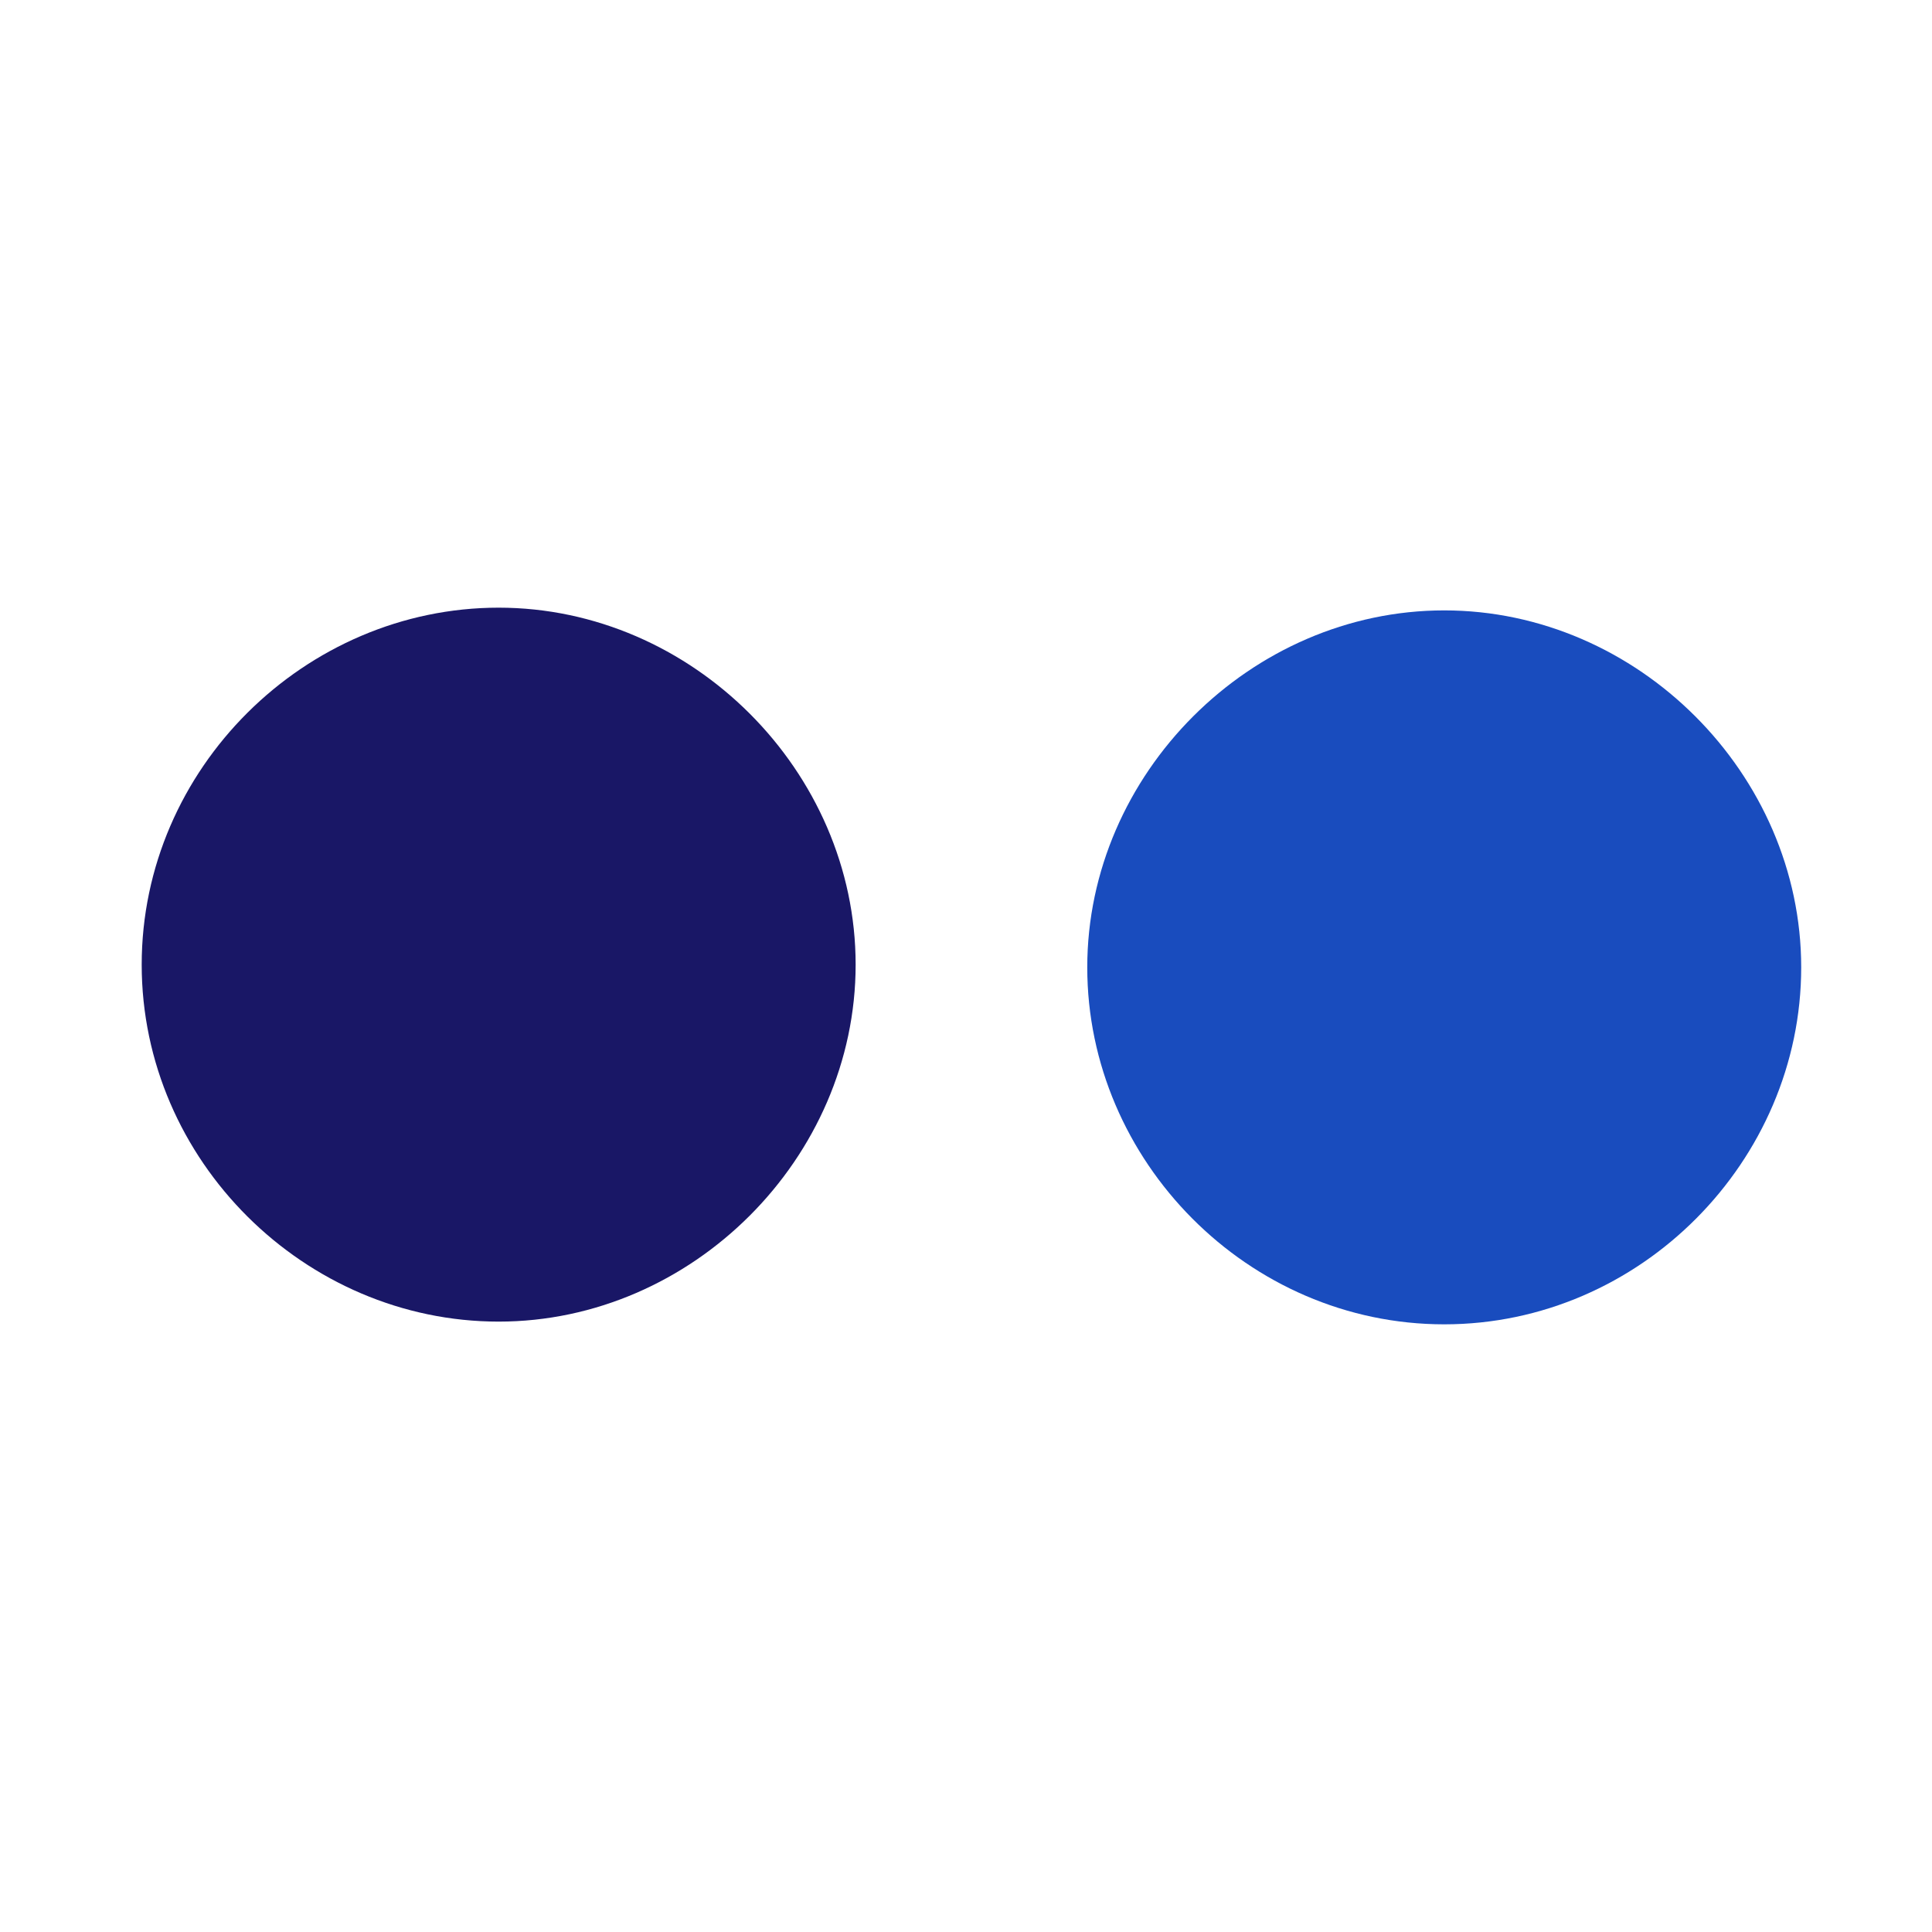
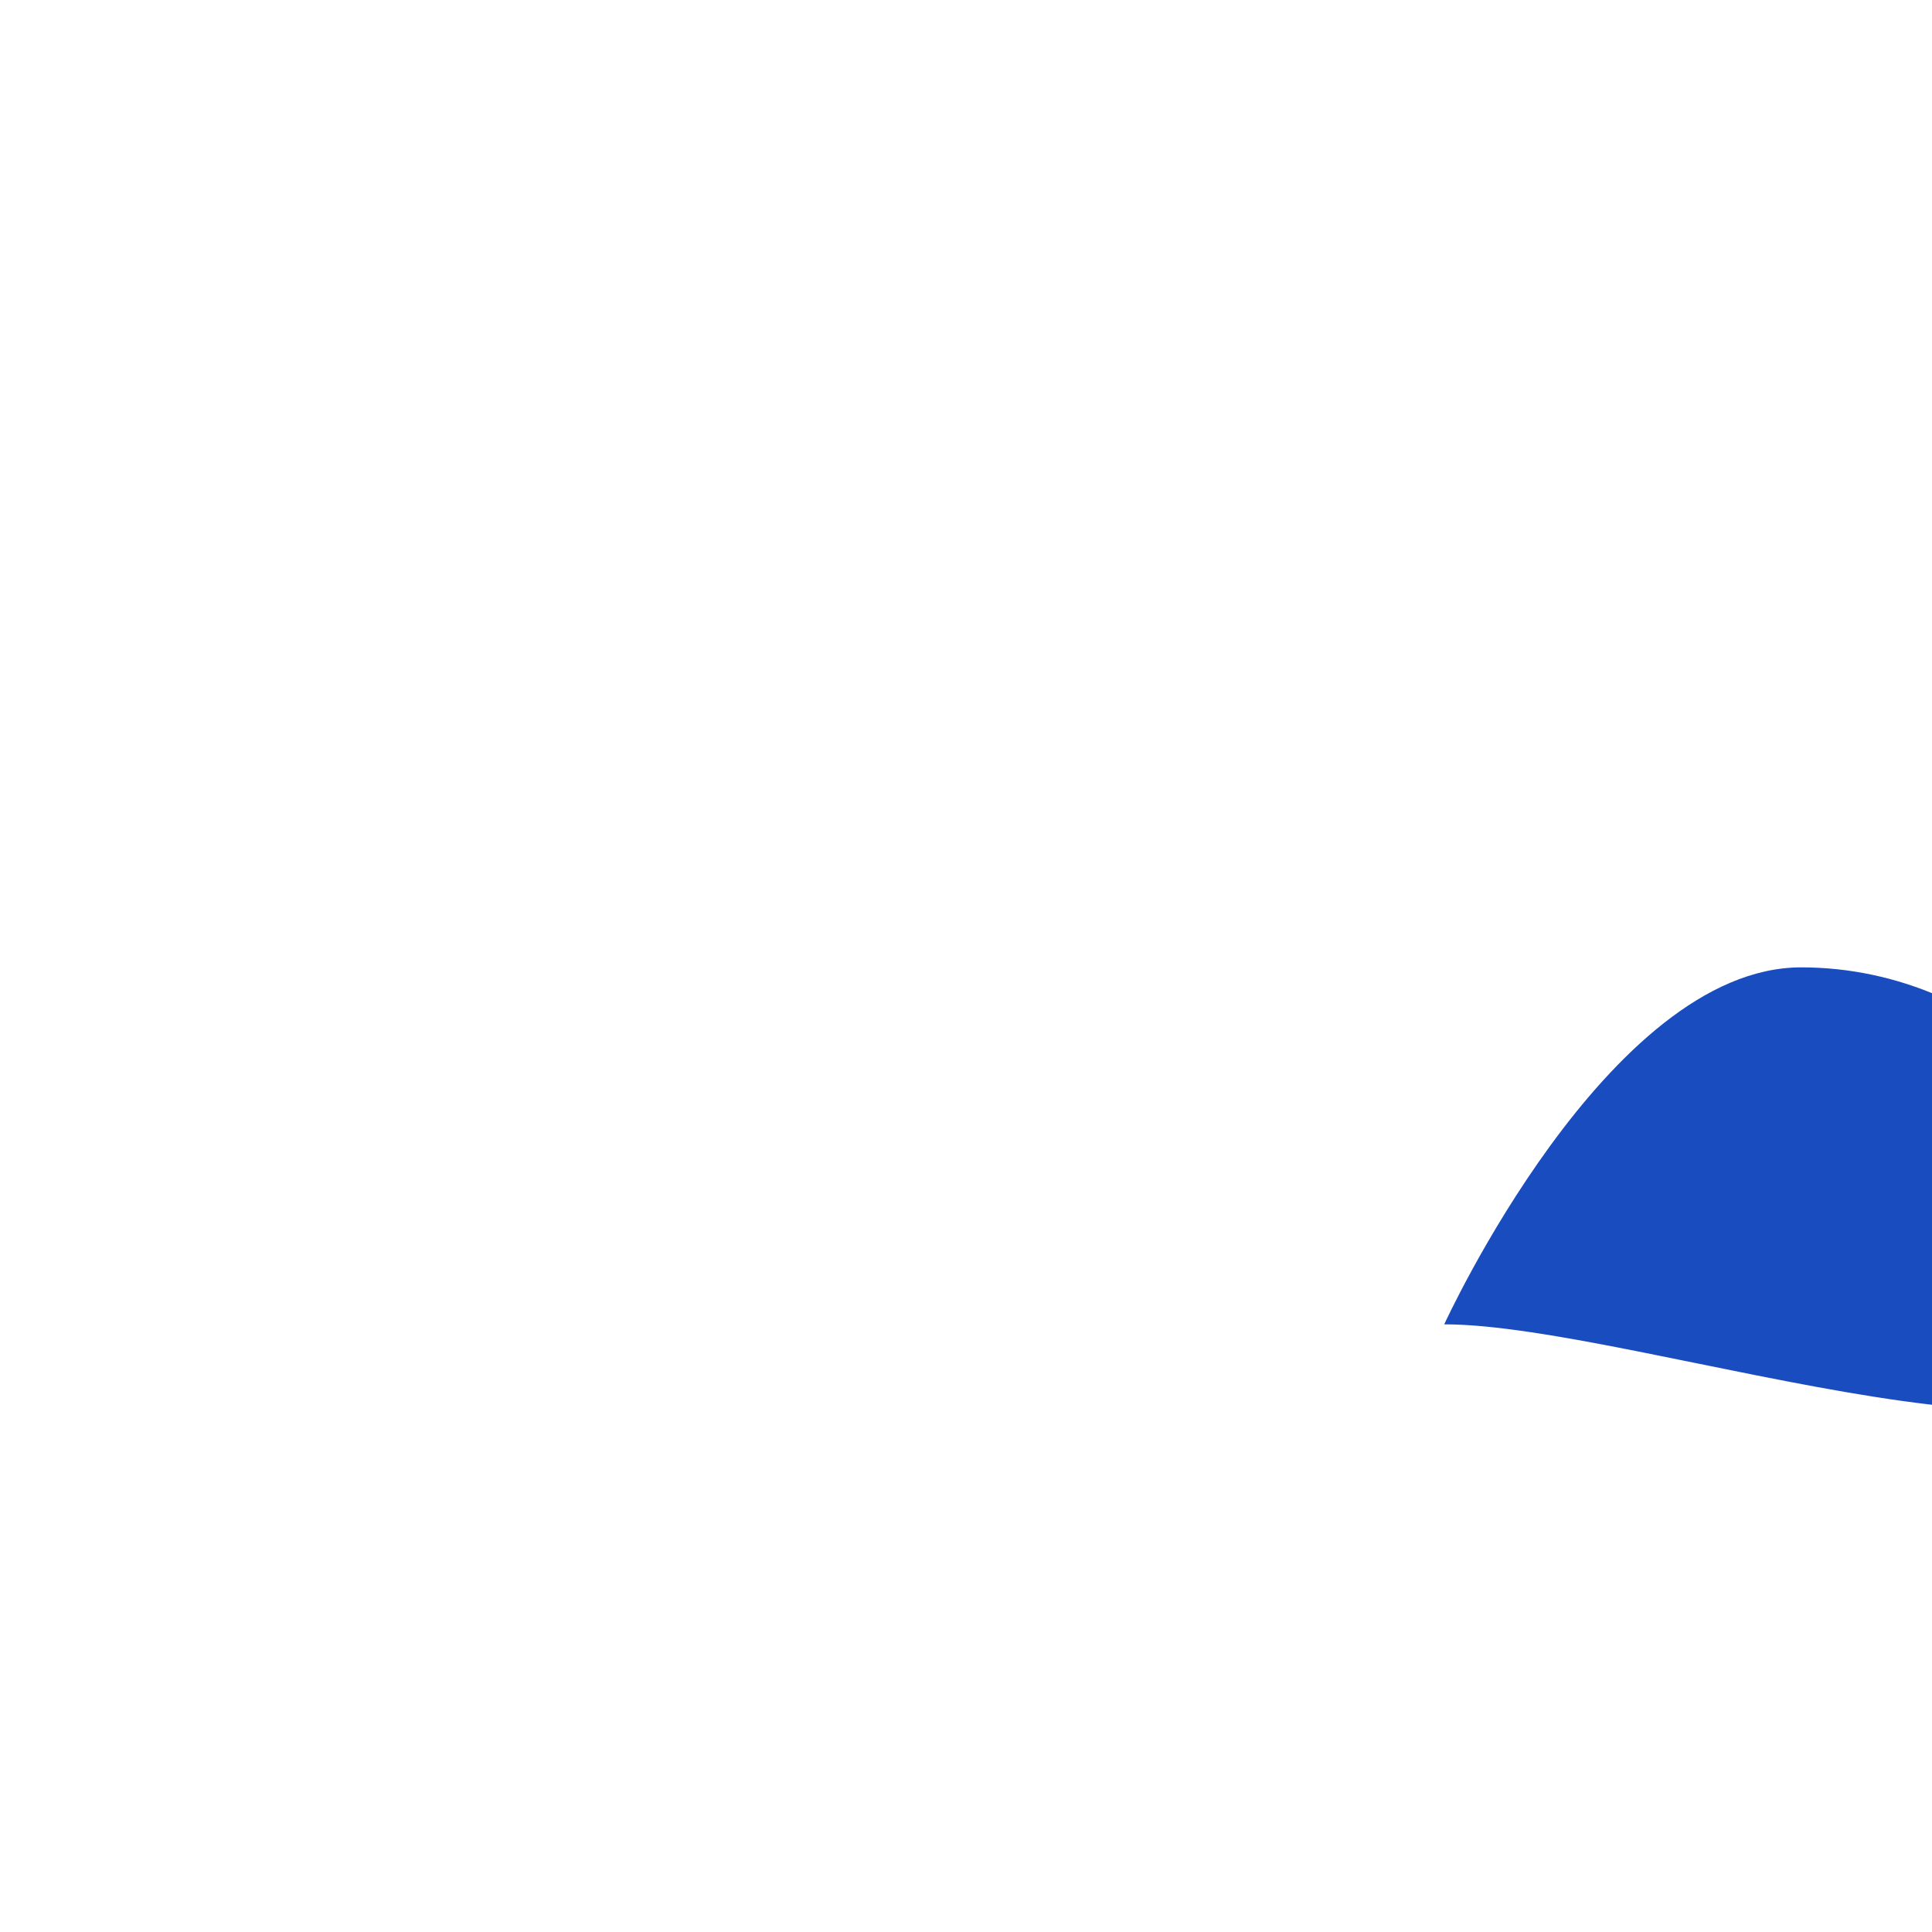
<svg xmlns="http://www.w3.org/2000/svg" version="1.1" x="0px" y="0px" viewBox="0 0 70.9 70.9" style="enable-background:new 0 0 70.9 70.9;" xml:space="preserve">
  <style type="text/css">
	.st0{display:none;}
	.st1{fill:#191766;}
	.st2{display:inline;fill:#191766;}
	.st3{fill:#194CBE;}
</style>
  <g id="Layer_1" class="st0">
    <path id="Facebook_3_" class="st1" d="M27,16.8c0,1.6,0,8.9,0,8.9h-6.4v10.9H27v29.9h13.2V36.7h8.9c0,0,0.8-5.2,1.2-11   c-1.2,0-10.1,0-10.1,0s0-6.3,0-7.5c0-1.1,1.4-2.6,2.9-2.6c1.4,0,4.4,0,7.2,0c0-1.5,0-6.6,0-11.4c-3.7,0-7.9,0-9.8,0   C26.6,4.3,27,15.2,27,16.8z" />
    <path class="st1" d="M69.5,14.8c-2.5,1.1-5.1,1.8-7.9,2.2c2.8-1.7,5-4.4,6.1-7.6c-2.7,1.6-5.6,2.7-8.8,3.3   c-2.5-2.7-6.1-4.4-10.1-4.4C41.2,8.3,35,14.5,35,22.1c0,1.1,0.1,2.1,0.4,3.1C23.9,24.6,13.8,19.1,7,10.8c-1.2,2-1.9,4.4-1.9,6.9   c0,4.8,2.4,9,6.1,11.5c-2.3-0.1-4.4-0.7-6.3-1.7c0,0.1,0,0.1,0,0.2C4.9,34.4,9.7,40,16,41.3c-1.2,0.3-2.4,0.5-3.6,0.5   c-0.9,0-1.8-0.1-2.6-0.3c1.8,5.5,6.9,9.5,12.9,9.6C17.9,54.8,12,57,5.5,57c-1.1,0-2.2-0.1-3.3-0.2C8.3,60.7,15.6,63,23.4,63   c25.4,0,39.2-21,39.2-39.2c0-0.6,0-1.2,0-1.8C65.3,20,67.6,17.6,69.5,14.8z" />
    <path class="st2" d="M54.9,6.4h-39c-6.1,0-11.1,4.9-11.1,10.8v38c0,5.9,5,10.8,11.1,10.8h39C61,66,66,61.2,66,55.2v-38   C66,11.3,61,6.4,54.9,6.4z M47.7,14.8c0-1.4,1.1-2.4,2.5-2.4c2.4,0,4.9,0,7.3,0c1.3,0,2.3,0.8,2.5,2c0,0.1,0,0.2,0,0.4   c0,2.3,0,4.7,0,7c0,1.2-0.8,2.1-2,2.3c-0.2,0-0.3,0-0.5,0c-1.2,0-2.4,0-3.6,0c-1.2,0-2.4,0-3.6,0c-1.1,0-2.3-0.7-2.5-2   c0-0.1,0-0.2,0-0.3C47.7,19.4,47.7,17.1,47.7,14.8z M35.4,24.1c6.8,0,12.3,5.2,12.3,11.7s-5.5,11.7-12.3,11.7s-12.3-5.2-12.3-11.7   C23.1,29.5,28.5,24.1,35.4,24.1z M60,31.5c0,6.9,0,13.8,0,20.8c0,1.5,0,3.1,0,4.6c0,1.1-0.8,2.1-2,2.3c-0.2,0-0.5,0.1-0.7,0.1   c-7.1,0-14.1,0-21.2,0c-7.6,0-15.1,0-22.7,0c-0.3,0-0.6,0-1-0.1c-1-0.3-1.6-1.1-1.7-2c0-0.1,0-0.3,0-0.4c0-8.4,0-16.8,0-25.2   c0-0.1,0-0.2,0-0.3c1.9,0,3.7,0,5.5,0c-1.3,4.8-0.7,9.5,1.9,13.8c1.8,3.1,4.4,5.5,7.7,7.2c3.2,1.7,6.7,2.5,10.4,2.3   c6.2-0.3,11.1-2.9,14.9-7.6c3.6-4.8,4.6-10,3.2-15.7c1.8,0,3.7,0,5.5,0C60,31.3,60,31.4,60,31.5z" />
  </g>
  <g id="Capa_2" class="st0">
    <rect x="6.8" y="25.9" class="st2" width="11.8" height="37.2" />
-     <path class="st2" d="M12.4,21.3L12.4,21.3c-4.3,0-7.1-2.8-7.1-6.5s2.8-6.5,7.1-6.5s6.8,2.8,7.1,6.5C19.5,18.5,17.1,21.3,12.4,21.3z   " />
-     <path class="st2" d="M65.4,63.1H52.1V43.9c0-5-2.2-8.4-6.5-8.4c-3.4,0-5.3,2.5-6.2,4.6C39,41.1,39,42,39,43.2v20.1H26   c0,0,0.3-34.1,0-37.2h13v5.9c0.9-2.5,5-6.2,11.8-6.2c8.4,0,14.9,5.3,14.9,17v20.1H65.4z" />
  </g>
  <g id="Capa_3">
-     <path class="st1" d="M5.2,35.4c0-7.2,6-13.1,13.1-13.1s13.1,6,13.1,13.1s-6,13.1-13.1,13.1S5.2,42.6,5.2,35.4" />
-     <path class="st3" d="M53,48.6c-7.2,0-13.1-6-13.1-13.1s6-13.1,13.1-13.1s13.1,6,13.1,13.1S60.2,48.6,53,48.6z" />
+     <path class="st3" d="M53,48.6s6-13.1,13.1-13.1s13.1,6,13.1,13.1S60.2,48.6,53,48.6z" />
  </g>
</svg>